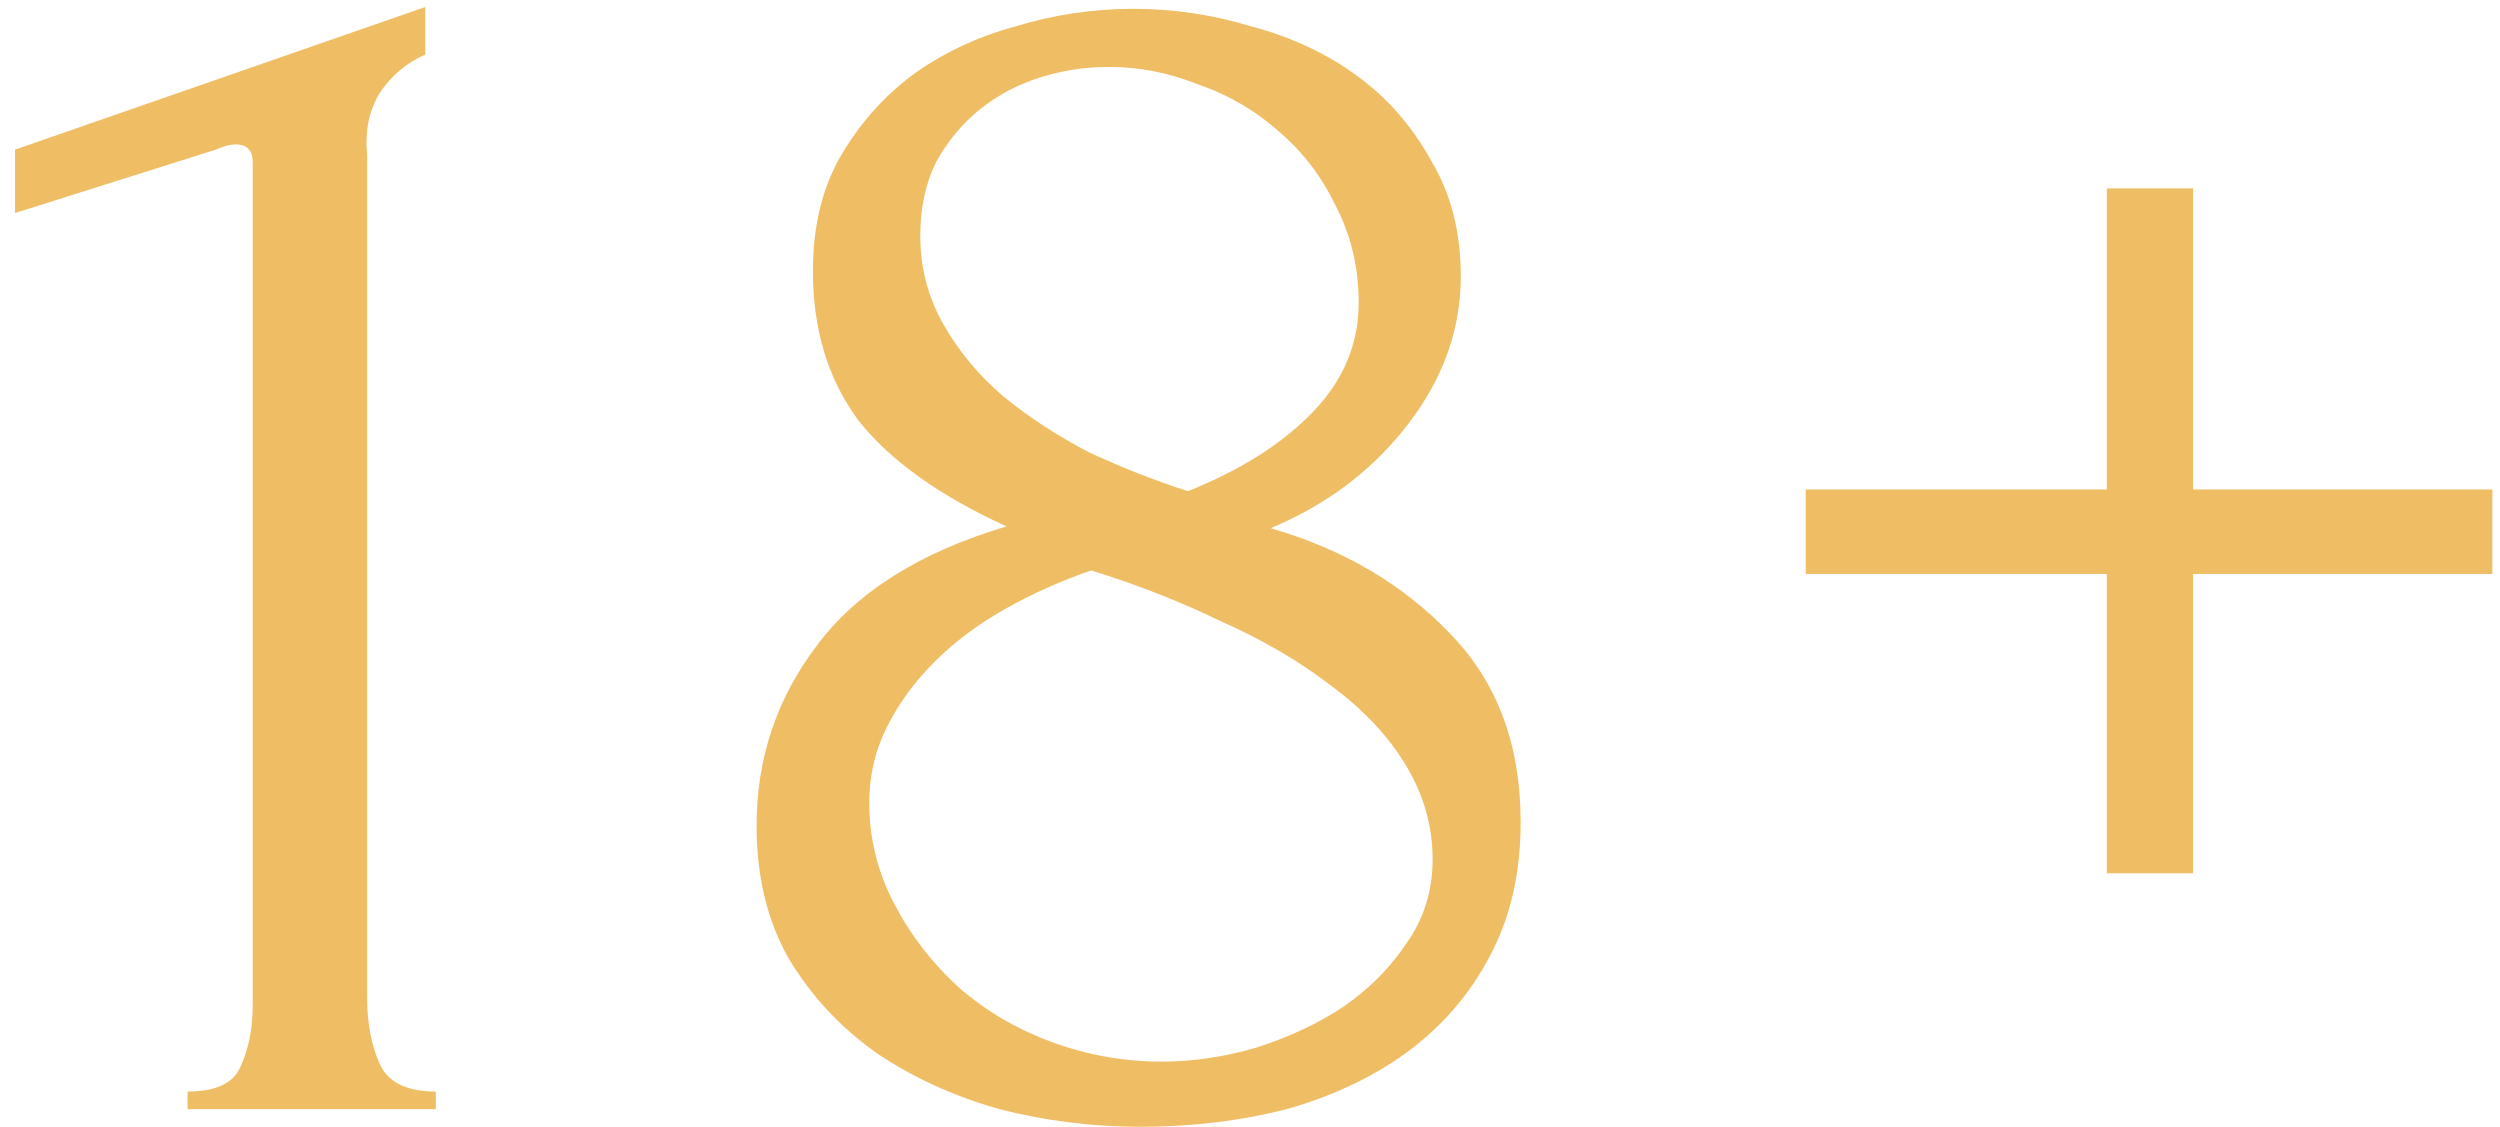
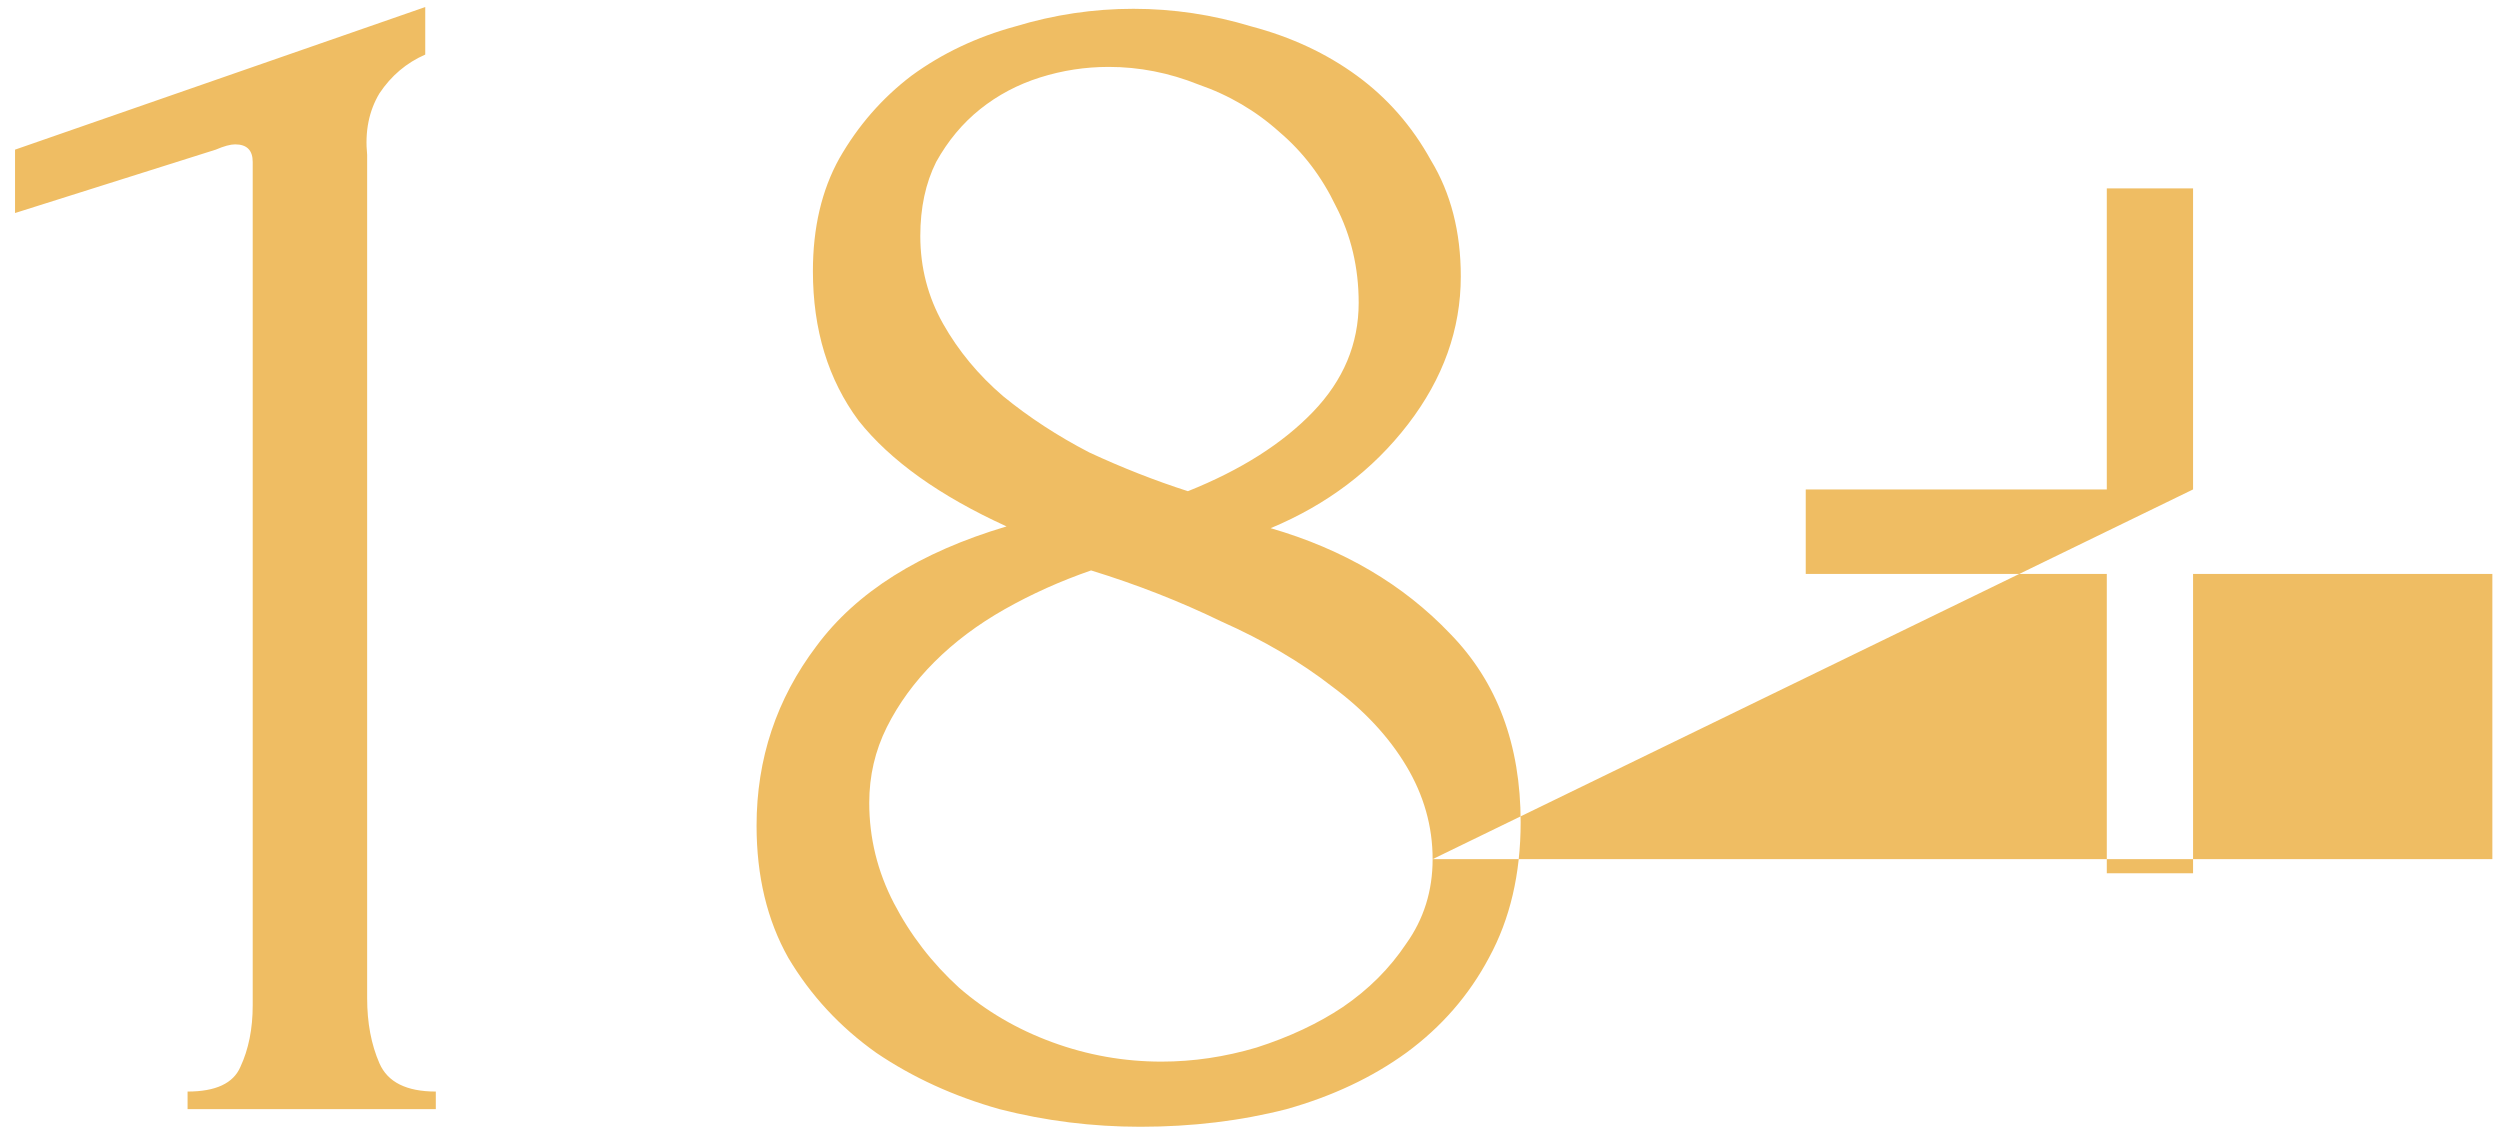
<svg xmlns="http://www.w3.org/2000/svg" width="142" height="64" viewBox="0 0 142 64" fill="none">
-   <path d="M10.654 63V62C12.254 62 13.254 61.533 13.654 60.6C14.121 59.6 14.354 58.433 14.354 57.1V9.2C14.354 8.533 14.021 8.2 13.354 8.2C13.087 8.2 12.721 8.3 12.254 8.5L0.854 12.1V8.5L24.154 0.4V3.1C23.087 3.567 22.221 4.3 21.554 5.3C20.954 6.3 20.721 7.467 20.854 8.8V56.7C20.854 58.1 21.087 59.333 21.554 60.4C22.021 61.467 23.087 62 24.754 62V63H10.654ZM86.373 46.7C86.373 49.633 85.773 52.2 84.573 54.4C83.44 56.533 81.873 58.333 79.873 59.8C77.94 61.2 75.673 62.267 73.073 63C70.473 63.667 67.707 64 64.773 64C62.04 64 59.373 63.667 56.773 63C54.173 62.267 51.84 61.2 49.773 59.8C47.707 58.333 46.04 56.533 44.773 54.4C43.573 52.267 42.973 49.767 42.973 46.9C42.973 43.1 44.107 39.7 46.373 36.7C48.64 33.633 52.24 31.367 57.173 29.9C53.373 28.167 50.573 26.167 48.773 23.9C47.04 21.567 46.173 18.733 46.173 15.4C46.173 12.933 46.673 10.8 47.673 9C48.74 7.133 50.107 5.567 51.773 4.3C53.507 3.033 55.473 2.1 57.673 1.5C59.873 0.833 62.107 0.5 64.373 0.5C66.64 0.5 68.873 0.833 71.073 1.5C73.34 2.1 75.34 3.033 77.073 4.3C78.807 5.567 80.207 7.167 81.273 9.1C82.407 10.967 82.973 13.167 82.973 15.7C82.973 18.7 81.973 21.5 79.973 24.1C77.973 26.7 75.373 28.667 72.173 30C76.307 31.2 79.707 33.2 82.373 36C85.04 38.733 86.373 42.3 86.373 46.7ZM77.173 17.2C77.173 15.2 76.74 13.367 75.873 11.7C75.073 10.033 74.007 8.633 72.673 7.5C71.34 6.3 69.807 5.4 68.073 4.8C66.407 4.133 64.707 3.8 62.973 3.8C61.64 3.8 60.34 4 59.073 4.4C57.807 4.8 56.673 5.4 55.673 6.2C54.673 7 53.84 8 53.173 9.2C52.573 10.4 52.273 11.8 52.273 13.4C52.273 15.2 52.707 16.867 53.573 18.4C54.44 19.933 55.573 21.3 56.973 22.5C58.44 23.7 60.073 24.767 61.873 25.7C63.74 26.567 65.607 27.3 67.473 27.9C70.473 26.7 72.84 25.2 74.573 23.4C76.307 21.6 77.173 19.533 77.173 17.2ZM81.373 48.8C81.373 46.933 80.873 45.167 79.873 43.5C78.873 41.833 77.473 40.333 75.673 39C73.873 37.6 71.773 36.367 69.373 35.3C67.04 34.167 64.573 33.2 61.973 32.4C60.24 33 58.607 33.733 57.073 34.6C55.54 35.467 54.207 36.467 53.073 37.6C51.94 38.733 51.04 39.967 50.373 41.3C49.707 42.633 49.373 44.067 49.373 45.6C49.373 47.6 49.84 49.5 50.773 51.3C51.707 53.1 52.94 54.7 54.473 56.1C56.007 57.433 57.773 58.467 59.773 59.2C61.773 59.933 63.84 60.3 65.973 60.3C67.773 60.3 69.573 60.033 71.373 59.5C73.24 58.9 74.873 58.133 76.273 57.2C77.74 56.2 78.94 55 79.873 53.6C80.873 52.2 81.373 50.6 81.373 48.8ZM124.566 27.8H141.566V32.6H124.566V49.6H119.666V32.6H102.566V27.8H119.666V10.7H124.566V27.8Z" fill="#EFBD63" />
+   <path d="M10.654 63V62C12.254 62 13.254 61.533 13.654 60.6C14.121 59.6 14.354 58.433 14.354 57.1V9.2C14.354 8.533 14.021 8.2 13.354 8.2C13.087 8.2 12.721 8.3 12.254 8.5L0.854 12.1V8.5L24.154 0.4V3.1C23.087 3.567 22.221 4.3 21.554 5.3C20.954 6.3 20.721 7.467 20.854 8.8V56.7C20.854 58.1 21.087 59.333 21.554 60.4C22.021 61.467 23.087 62 24.754 62V63H10.654ZM86.373 46.7C86.373 49.633 85.773 52.2 84.573 54.4C83.44 56.533 81.873 58.333 79.873 59.8C77.94 61.2 75.673 62.267 73.073 63C70.473 63.667 67.707 64 64.773 64C62.04 64 59.373 63.667 56.773 63C54.173 62.267 51.84 61.2 49.773 59.8C47.707 58.333 46.04 56.533 44.773 54.4C43.573 52.267 42.973 49.767 42.973 46.9C42.973 43.1 44.107 39.7 46.373 36.7C48.64 33.633 52.24 31.367 57.173 29.9C53.373 28.167 50.573 26.167 48.773 23.9C47.04 21.567 46.173 18.733 46.173 15.4C46.173 12.933 46.673 10.8 47.673 9C48.74 7.133 50.107 5.567 51.773 4.3C53.507 3.033 55.473 2.1 57.673 1.5C59.873 0.833 62.107 0.5 64.373 0.5C66.64 0.5 68.873 0.833 71.073 1.5C73.34 2.1 75.34 3.033 77.073 4.3C78.807 5.567 80.207 7.167 81.273 9.1C82.407 10.967 82.973 13.167 82.973 15.7C82.973 18.7 81.973 21.5 79.973 24.1C77.973 26.7 75.373 28.667 72.173 30C76.307 31.2 79.707 33.2 82.373 36C85.04 38.733 86.373 42.3 86.373 46.7ZM77.173 17.2C77.173 15.2 76.74 13.367 75.873 11.7C75.073 10.033 74.007 8.633 72.673 7.5C71.34 6.3 69.807 5.4 68.073 4.8C66.407 4.133 64.707 3.8 62.973 3.8C61.64 3.8 60.34 4 59.073 4.4C57.807 4.8 56.673 5.4 55.673 6.2C54.673 7 53.84 8 53.173 9.2C52.573 10.4 52.273 11.8 52.273 13.4C52.273 15.2 52.707 16.867 53.573 18.4C54.44 19.933 55.573 21.3 56.973 22.5C58.44 23.7 60.073 24.767 61.873 25.7C63.74 26.567 65.607 27.3 67.473 27.9C70.473 26.7 72.84 25.2 74.573 23.4C76.307 21.6 77.173 19.533 77.173 17.2ZM81.373 48.8C81.373 46.933 80.873 45.167 79.873 43.5C78.873 41.833 77.473 40.333 75.673 39C73.873 37.6 71.773 36.367 69.373 35.3C67.04 34.167 64.573 33.2 61.973 32.4C60.24 33 58.607 33.733 57.073 34.6C55.54 35.467 54.207 36.467 53.073 37.6C51.94 38.733 51.04 39.967 50.373 41.3C49.707 42.633 49.373 44.067 49.373 45.6C49.373 47.6 49.84 49.5 50.773 51.3C51.707 53.1 52.94 54.7 54.473 56.1C56.007 57.433 57.773 58.467 59.773 59.2C61.773 59.933 63.84 60.3 65.973 60.3C67.773 60.3 69.573 60.033 71.373 59.5C73.24 58.9 74.873 58.133 76.273 57.2C77.74 56.2 78.94 55 79.873 53.6C80.873 52.2 81.373 50.6 81.373 48.8ZH141.566V32.6H124.566V49.6H119.666V32.6H102.566V27.8H119.666V10.7H124.566V27.8Z" fill="#EFBD63" />
</svg>